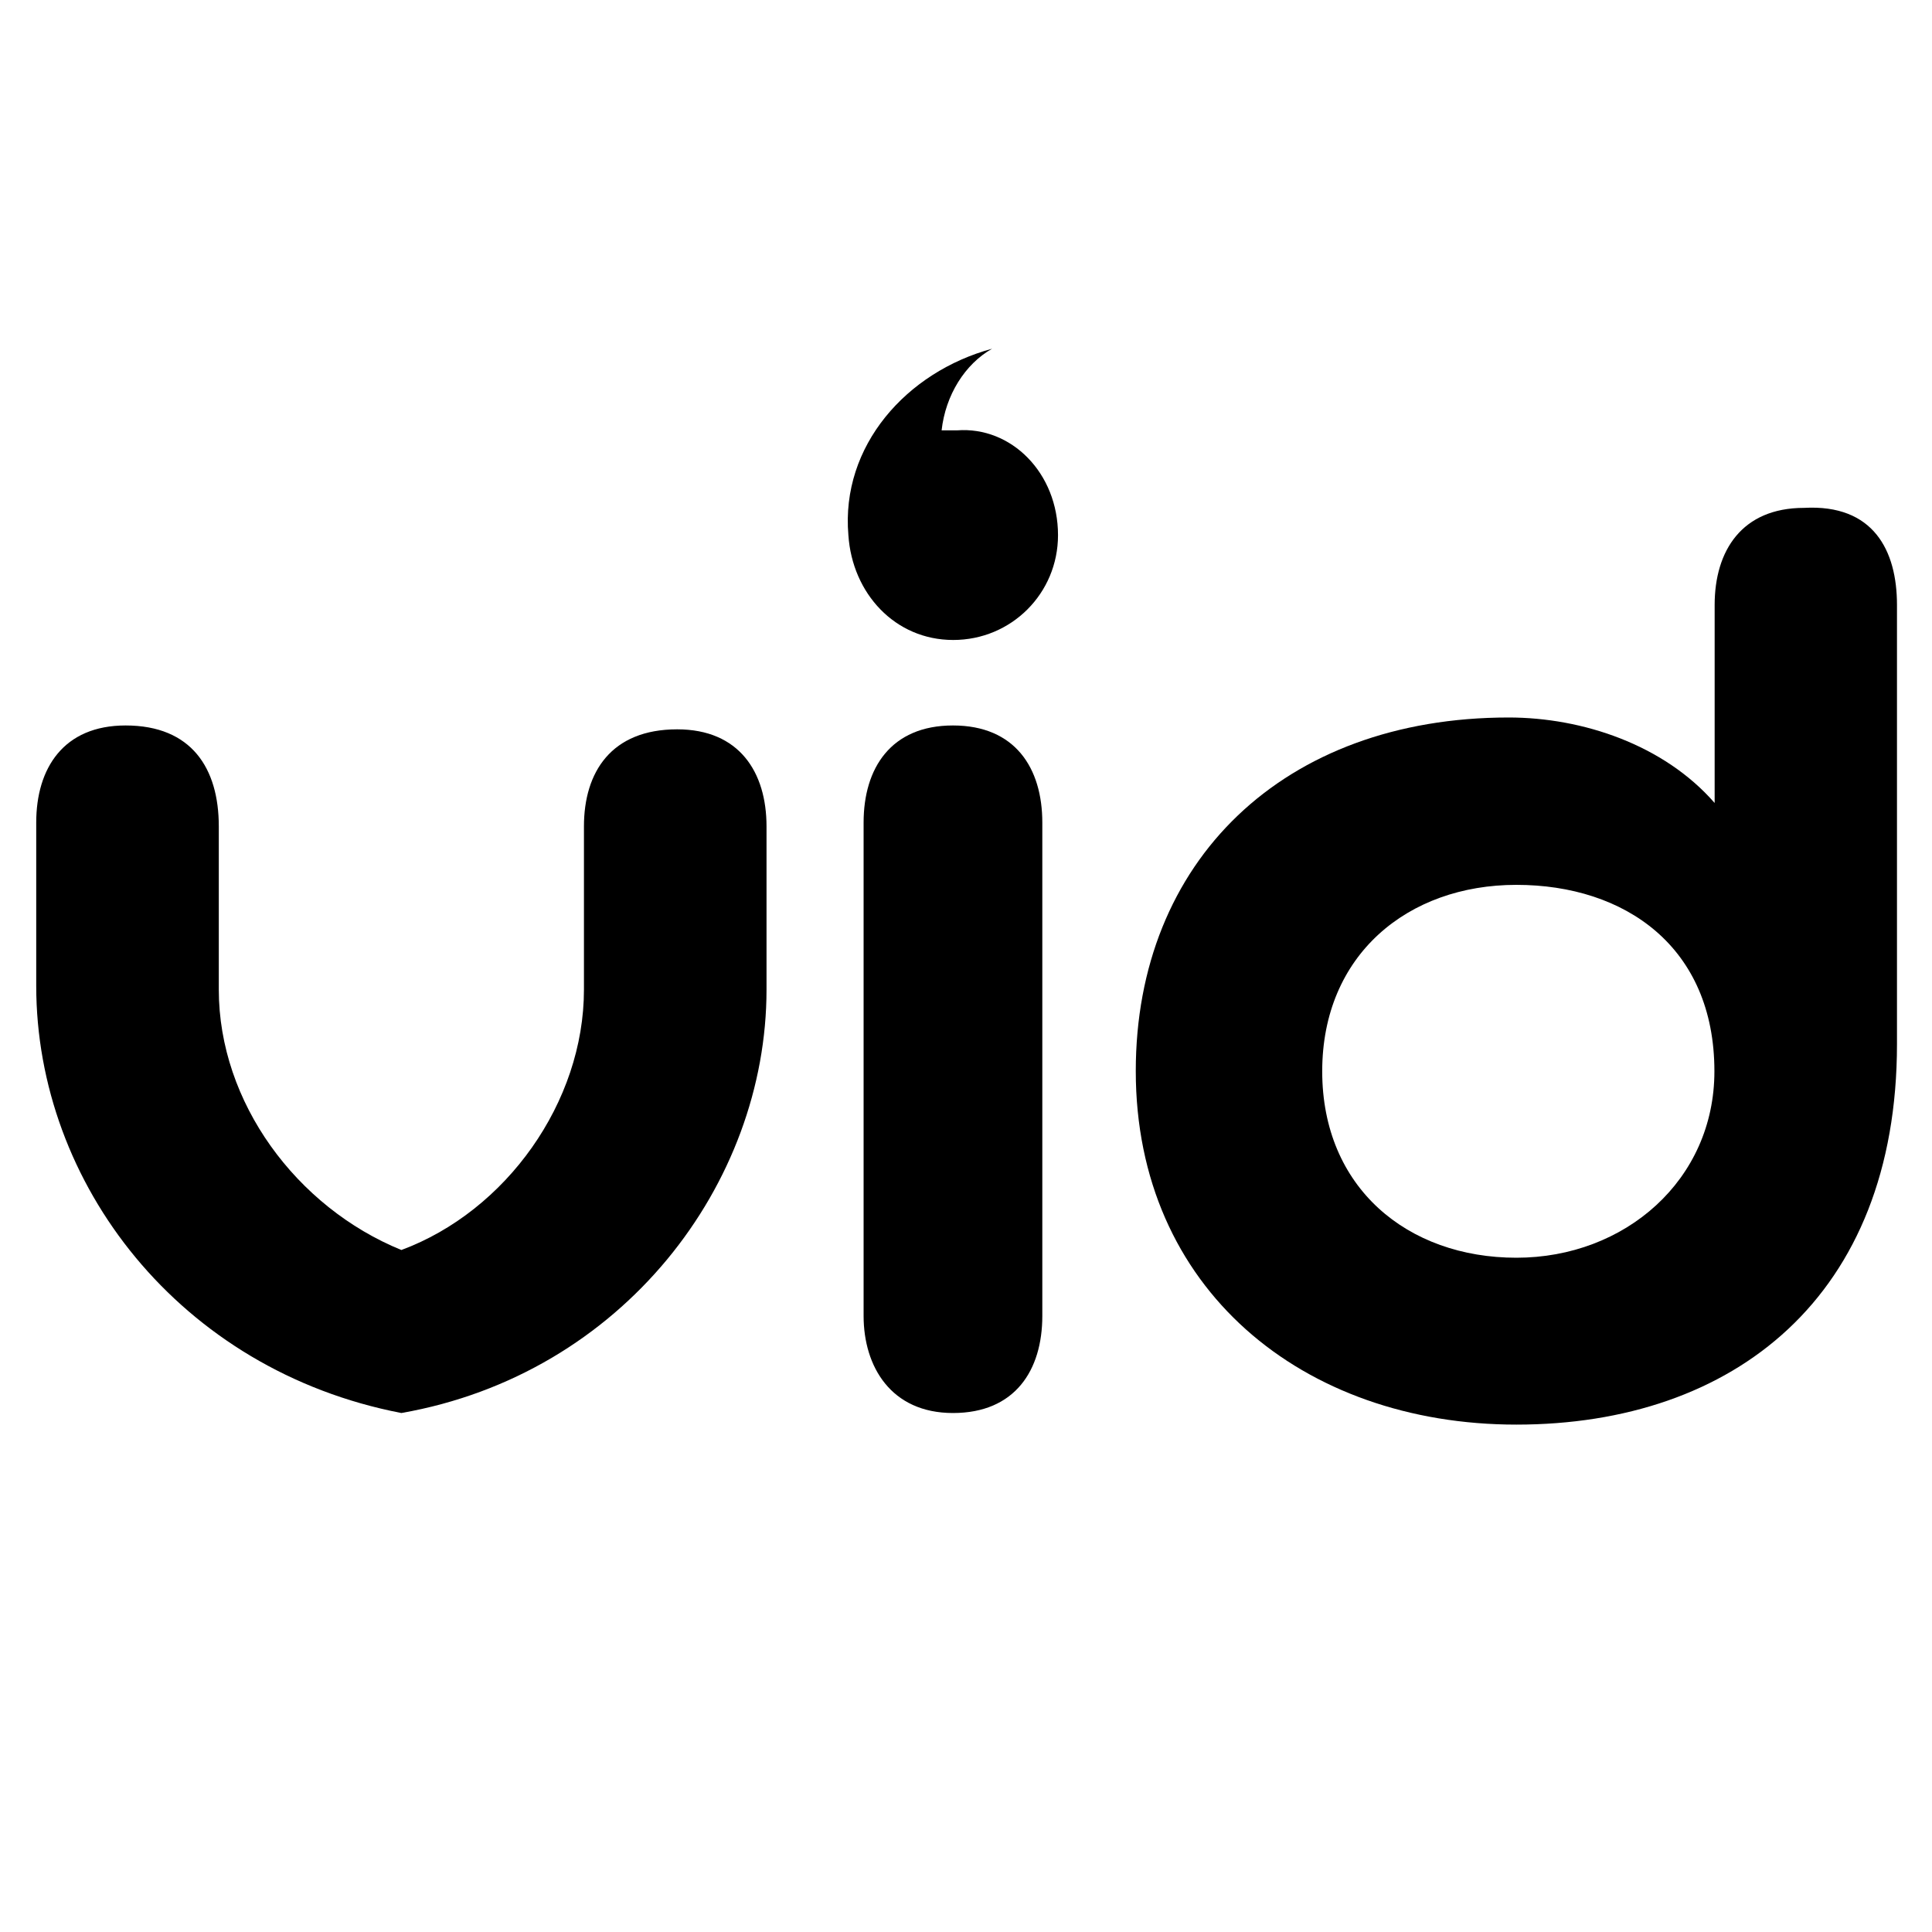
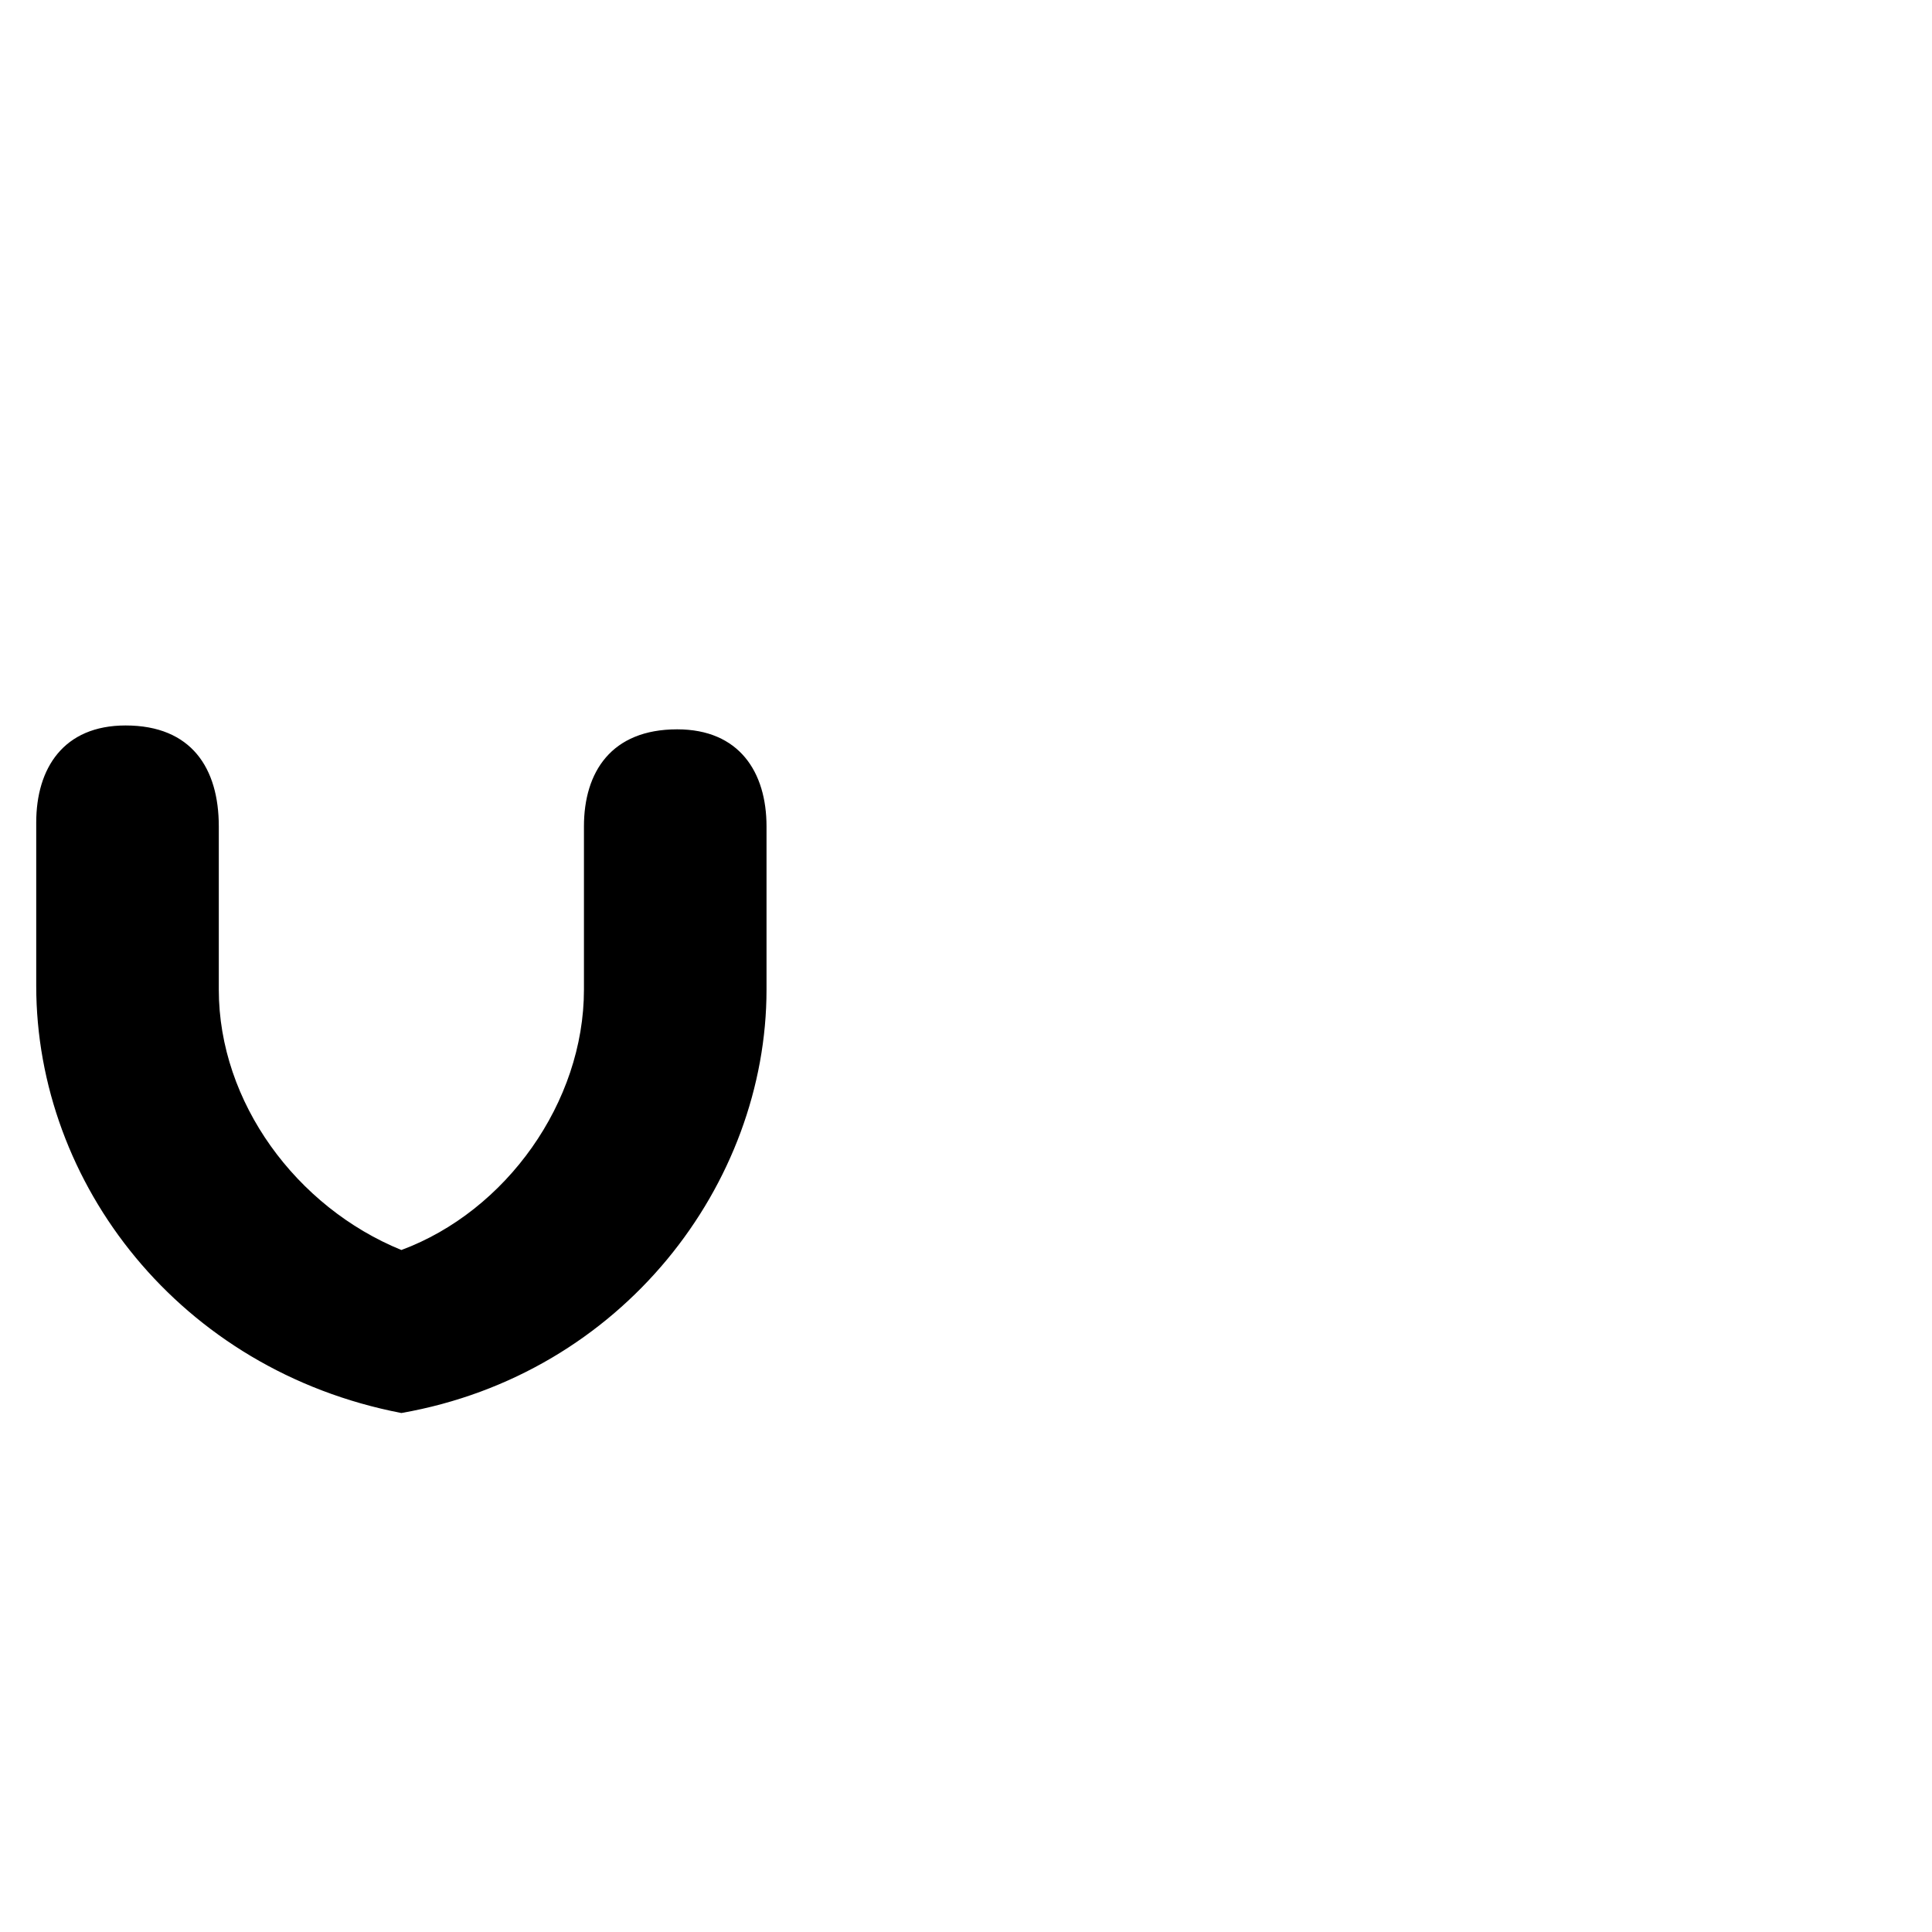
<svg xmlns="http://www.w3.org/2000/svg" version="1.1" id="Layer_1" x="0px" y="0px" viewBox="0 0 800 800" style="enable-background:new 0 0 800 800;" xml:space="preserve">
  <g>
-     <path d="M627.9,520.8c45,0,82-32.2,82-77.2c0-51.5-37-77.2-82-77.2c-45,0-80.4,29-80.4,77.2S582.8,520.8,627.9,520.8 M785.5,250.5   v181.8c0,104.6-67.6,157.6-157.6,157.6c-88.5,0-157.6-56.3-157.6-146.4c0-86.9,61.1-146.4,154.4-146.4c30.6,0,64.3,11.3,85.3,35.4   v-82c0-22.5,11.3-40.2,37-40.2C775.8,208.7,785.5,228,785.5,250.5" />
-   </g>
+     </g>
  <g>
-     <path d="M431.6,340.6v204.3c0,22.5-11.3,40.2-37,40.2s-37-19.3-37-40.2V340.6c0-22.5,11.3-40.2,37-40.2   C420.4,300.4,431.6,318.1,431.6,340.6" />
-   </g>
+     </g>
  <g>
    <path d="M317.4,409.8v-67.6c0-22.5-11.3-40.2-37-40.2c-27.3,0-38.6,17.7-38.6,40.2v67.6c0,46.6-32.2,91.7-75.6,107.8   c-43.4-17.7-75.6-61.1-75.6-107.8v-67.6c0-24.1-11.3-41.8-38.6-41.8c-25.7,0-37,17.7-37,40.2v67.6c0,82,59.5,159.2,151.2,176.9l0,0   l0,0l0,0l0,0C257.9,569,317.4,490.2,317.4,409.8" />
  </g>
  <g>
-     <path d="M438.1,221.6c0,24.1-19.3,43.4-43.4,43.4s-41.8-19.3-43.4-43.4c-3.2-37,24.1-67.6,59.5-77.2c-11.3,6.4-19.3,19.3-20.9,33.8   c1.6,0,3.2,0,6.4,0C418.7,176.5,438.1,195.8,438.1,221.6z" />
-   </g>
+     </g>
</svg>